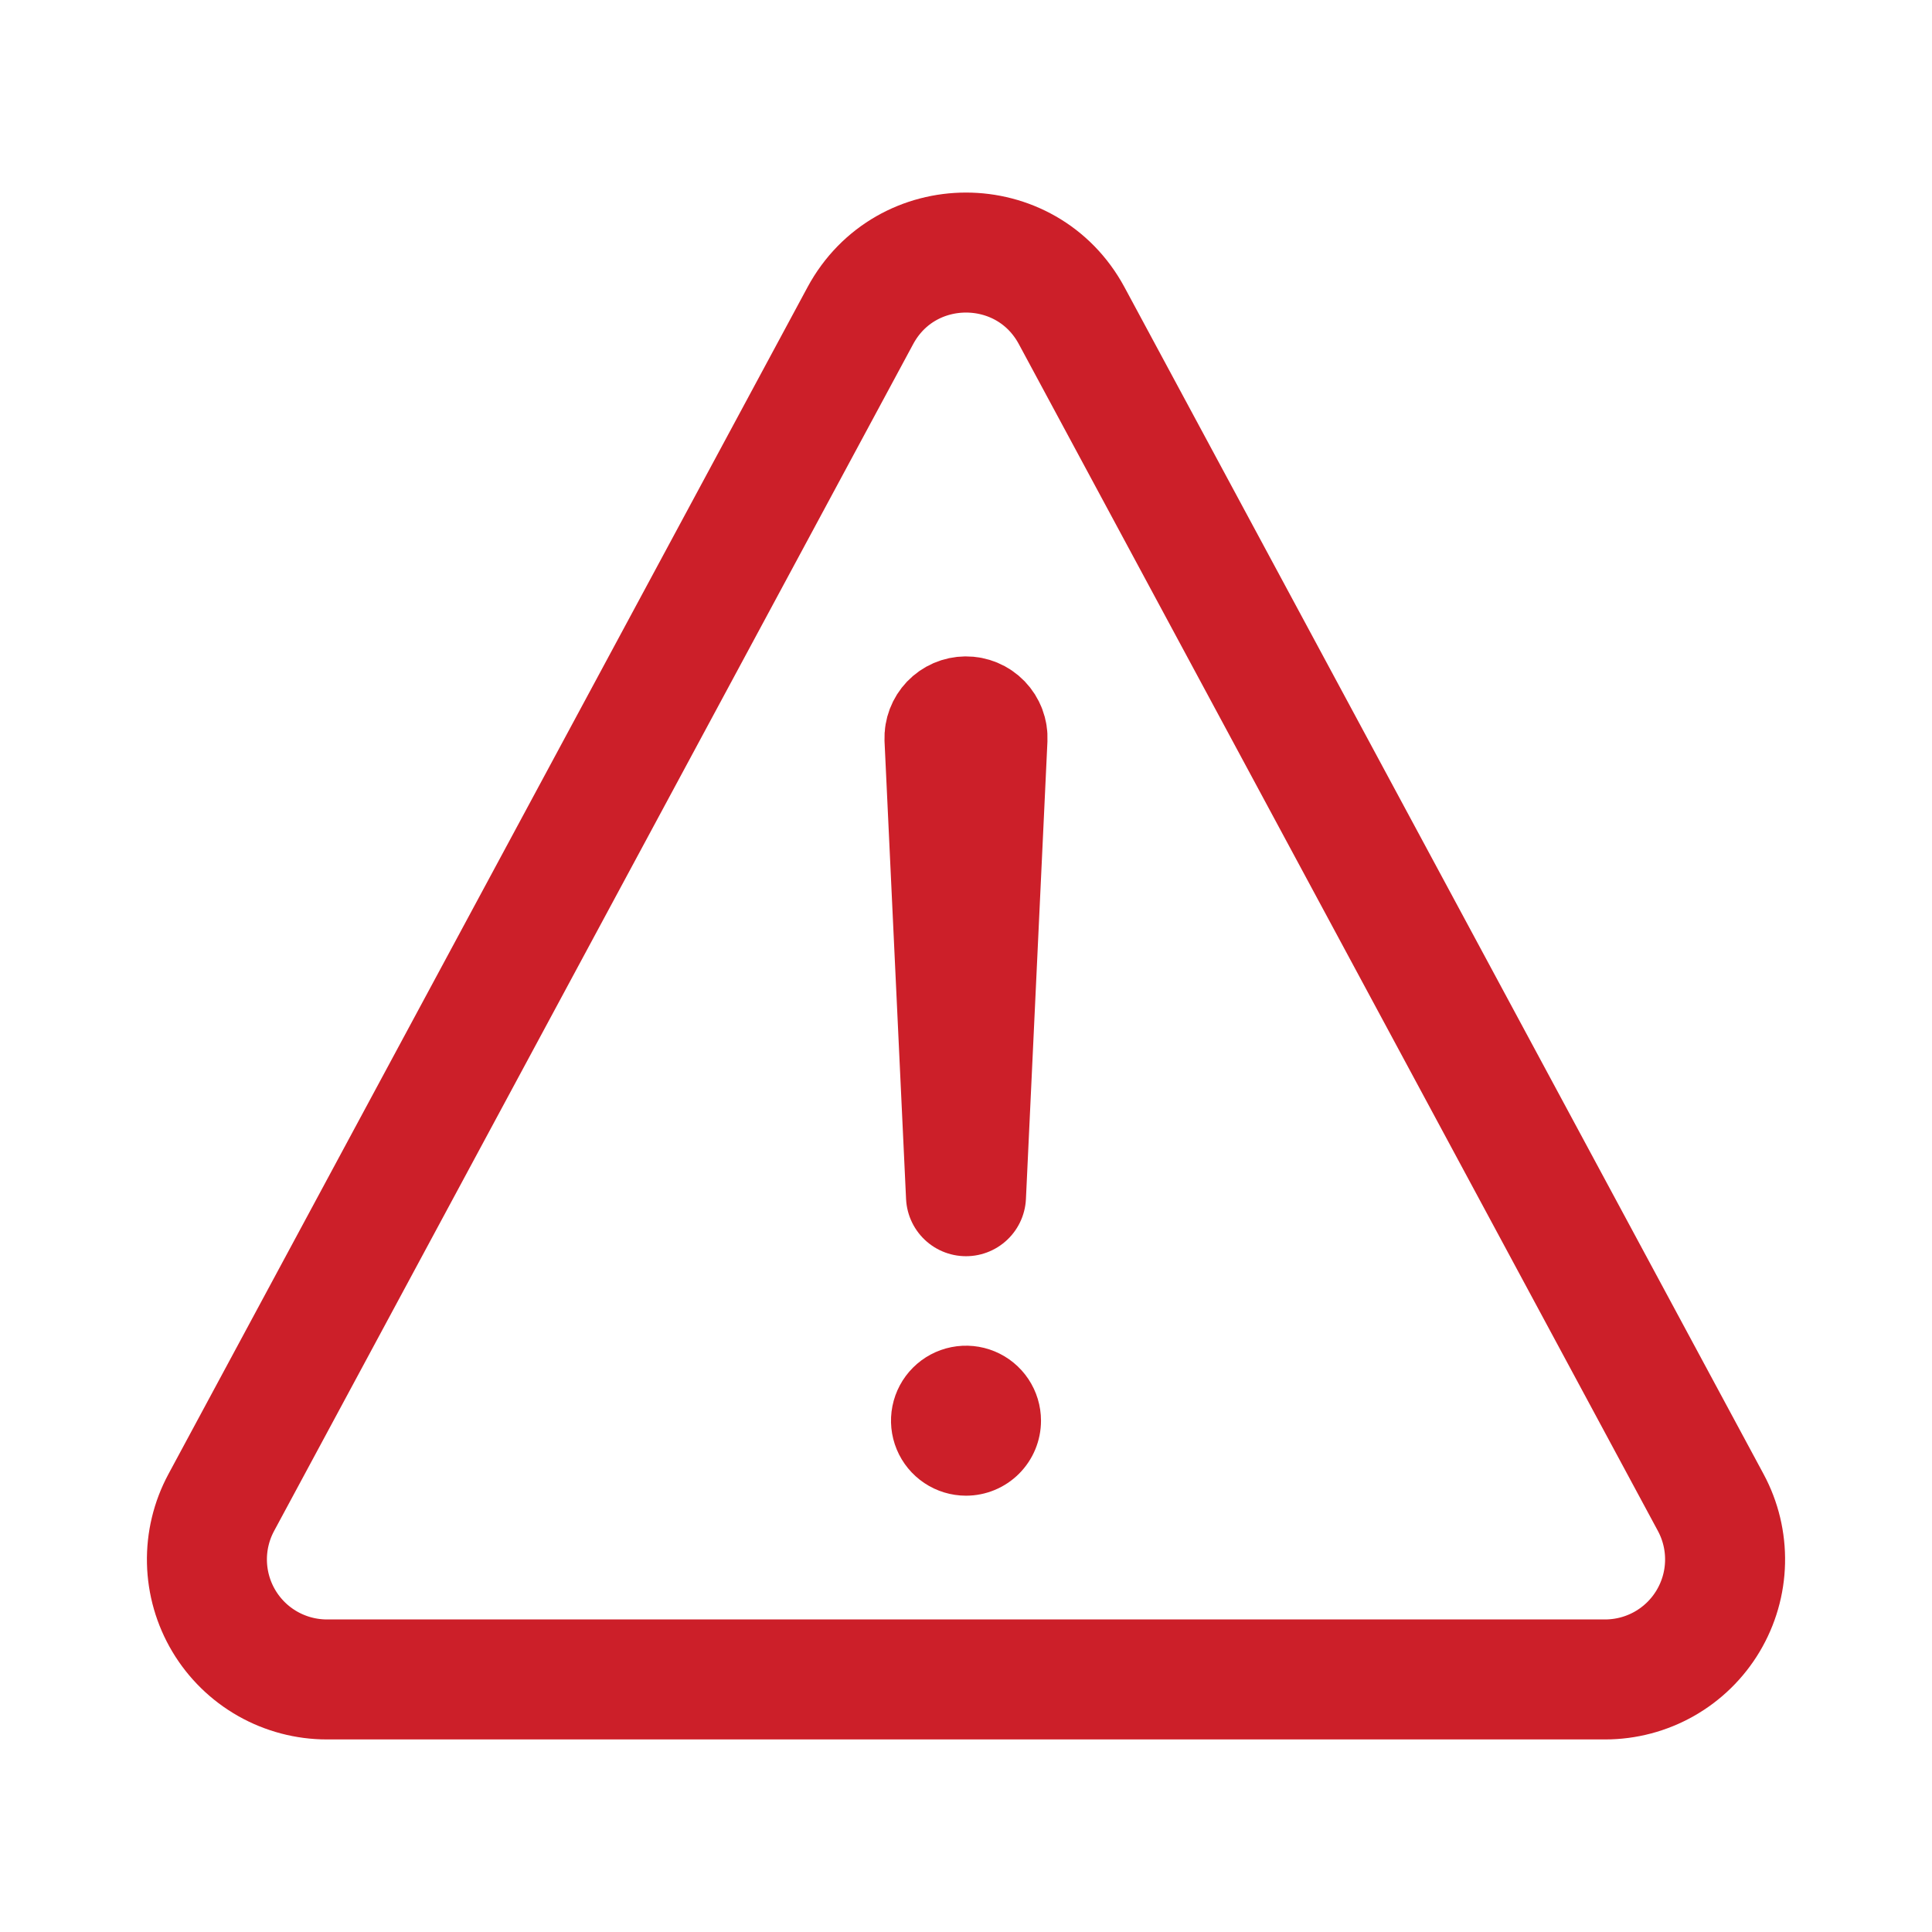
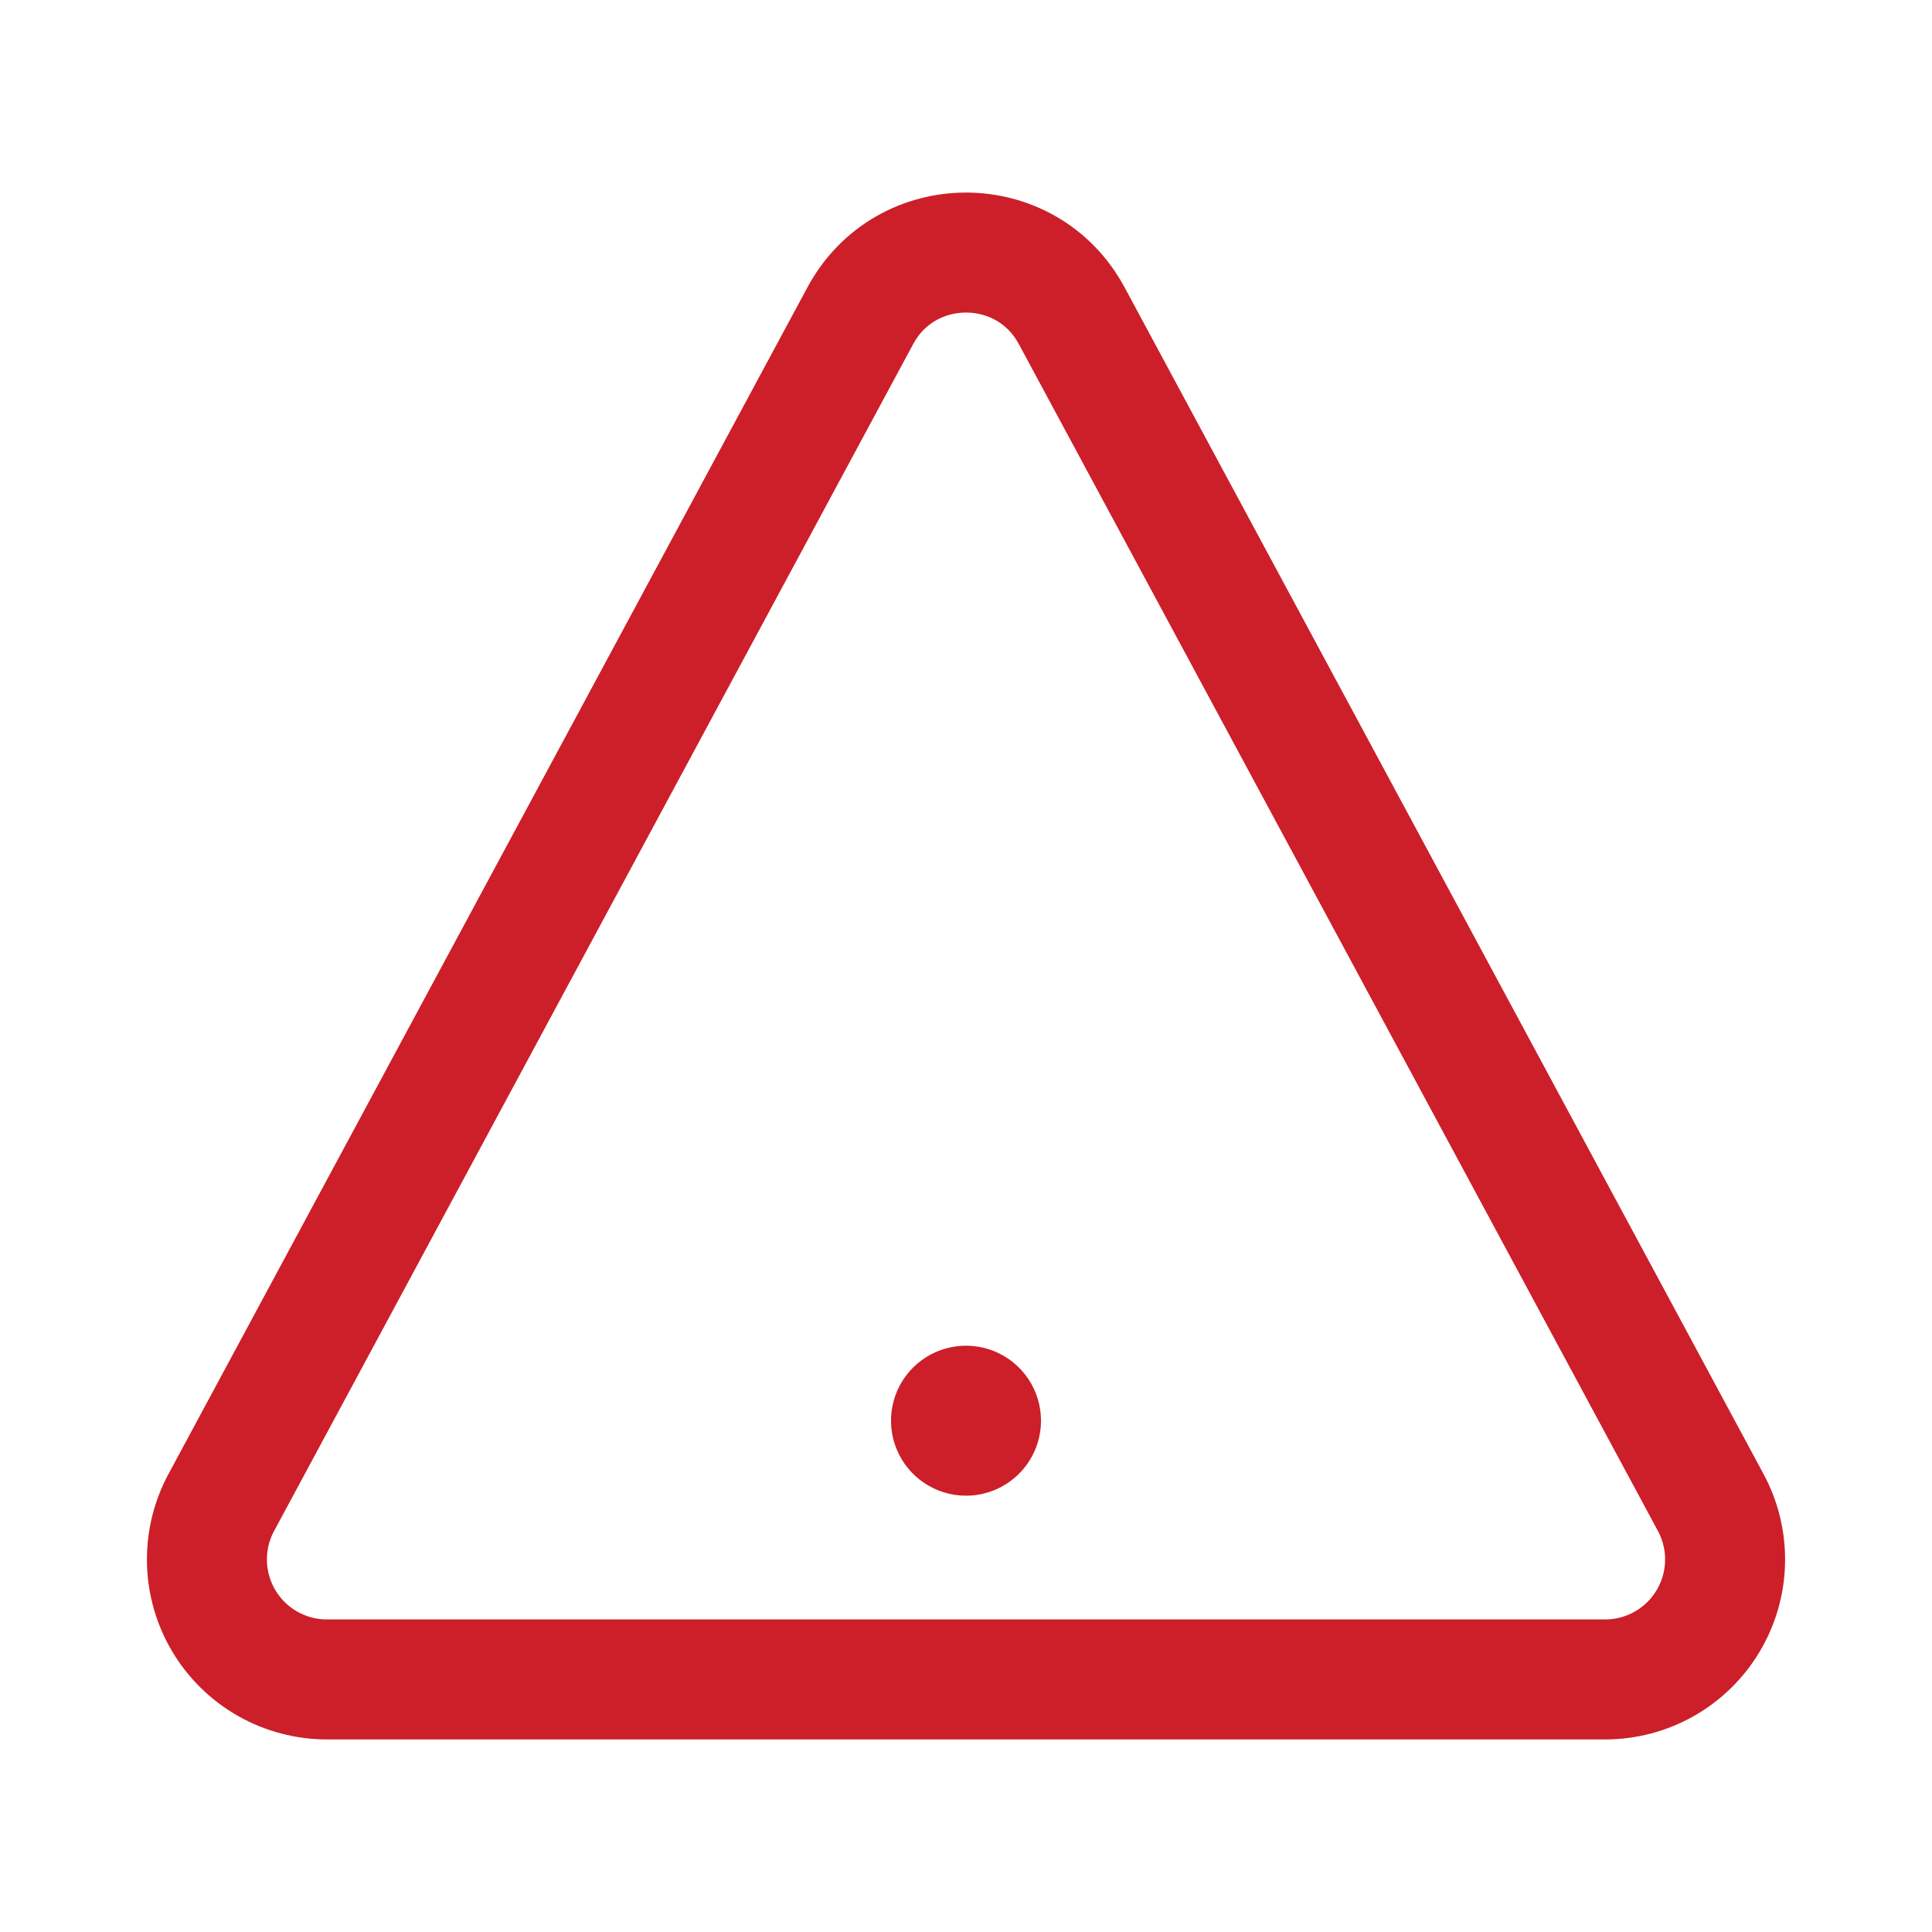
<svg xmlns="http://www.w3.org/2000/svg" width="161" height="161" viewBox="0 0 161 161" fill="none">
  <path d="M27.241 139.953H133.76C135.49 139.953 137.19 139.504 138.695 138.65C140.199 137.796 141.456 136.566 142.343 135.08C143.23 133.595 143.717 131.905 143.755 130.175C143.794 128.446 143.383 126.736 142.563 125.212L89.306 26.306C85.528 19.294 75.472 19.294 71.694 26.306L18.438 125.212C17.618 126.736 17.207 128.446 17.245 130.175C17.284 131.905 17.77 133.595 18.657 135.08C19.544 136.566 20.801 137.796 22.306 138.65C23.811 139.504 25.511 139.953 27.241 139.953Z" stroke="#CC1F29" stroke-width="10" stroke-linecap="round" stroke-linejoin="round" />
-   <path d="M78.706 61.559L80.5 99.684L82.291 61.574C82.302 61.331 82.263 61.087 82.177 60.859C82.091 60.631 81.959 60.423 81.79 60.247C81.62 60.072 81.417 59.933 81.192 59.839C80.967 59.744 80.725 59.697 80.481 59.699C80.242 59.702 80.005 59.752 79.785 59.847C79.565 59.943 79.367 60.081 79.201 60.254C79.036 60.428 78.907 60.632 78.822 60.856C78.737 61.08 78.698 61.319 78.706 61.559Z" stroke="#CC1F29" stroke-width="10" stroke-linecap="round" stroke-linejoin="round" />
  <path d="M80.5 124.641C79.264 124.641 78.055 124.274 77.028 123.587C76 122.901 75.199 121.924 74.726 120.782C74.253 119.64 74.129 118.384 74.37 117.171C74.611 115.959 75.207 114.845 76.081 113.971C76.955 113.097 78.068 112.502 79.281 112.261C80.493 112.02 81.75 112.143 82.892 112.616C84.034 113.089 85.01 113.89 85.697 114.918C86.383 115.946 86.75 117.154 86.75 118.391C86.75 120.048 86.091 121.638 84.919 122.81C83.747 123.982 82.158 124.641 80.5 124.641Z" fill="#CC1F29" />
</svg>